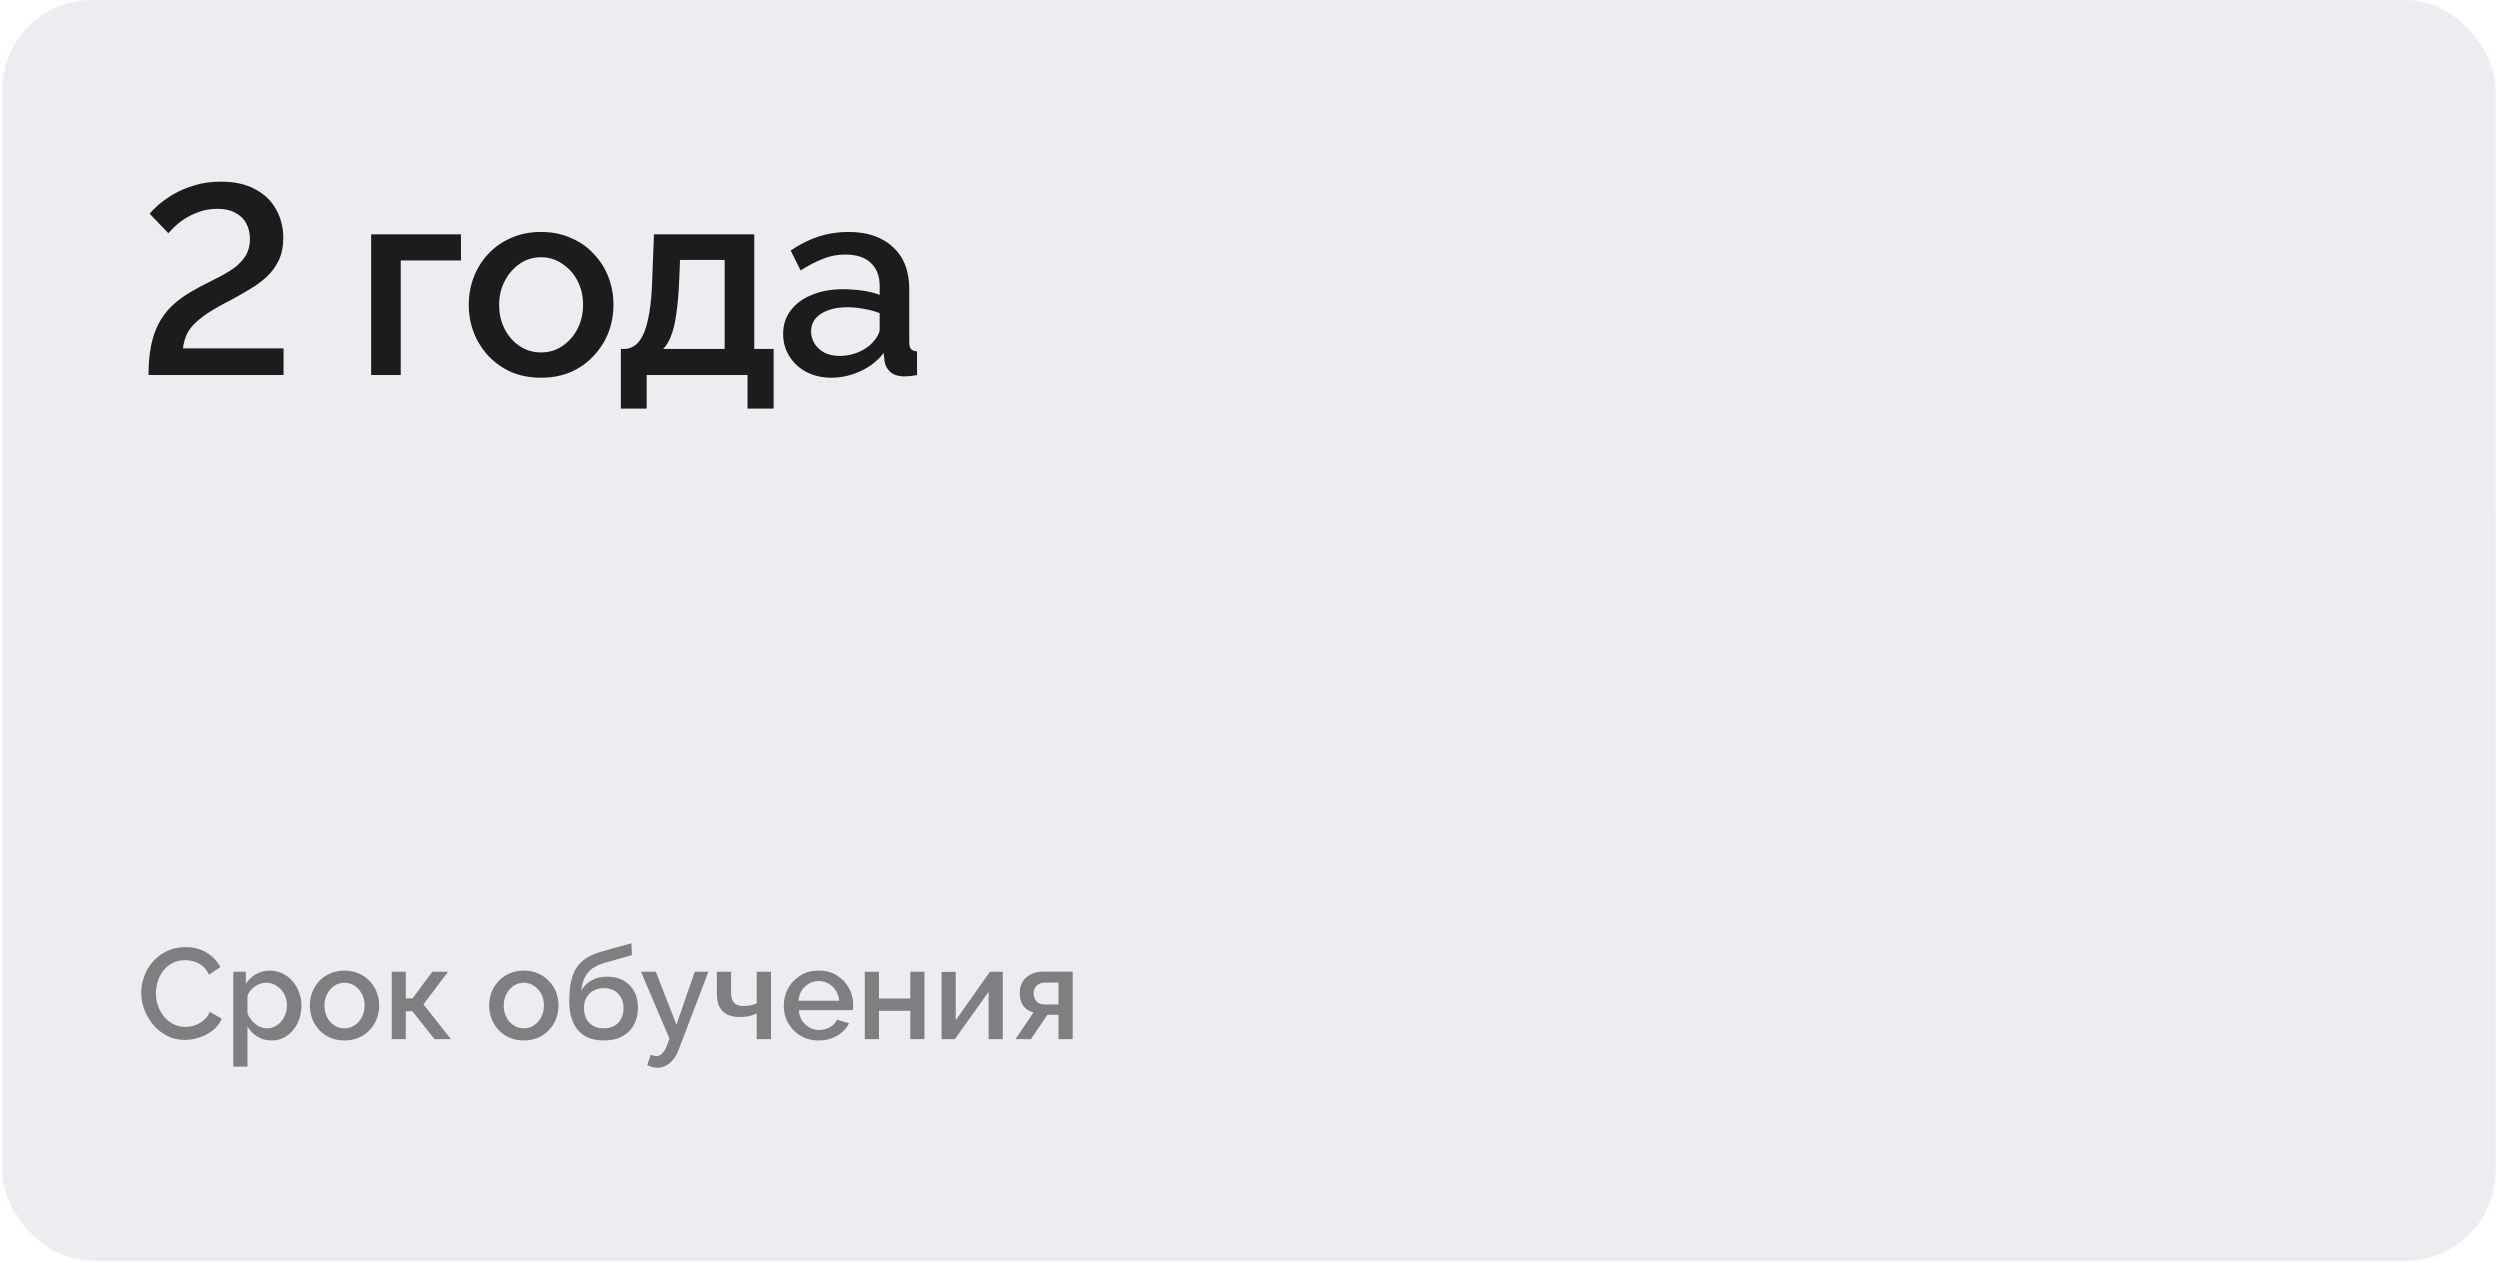
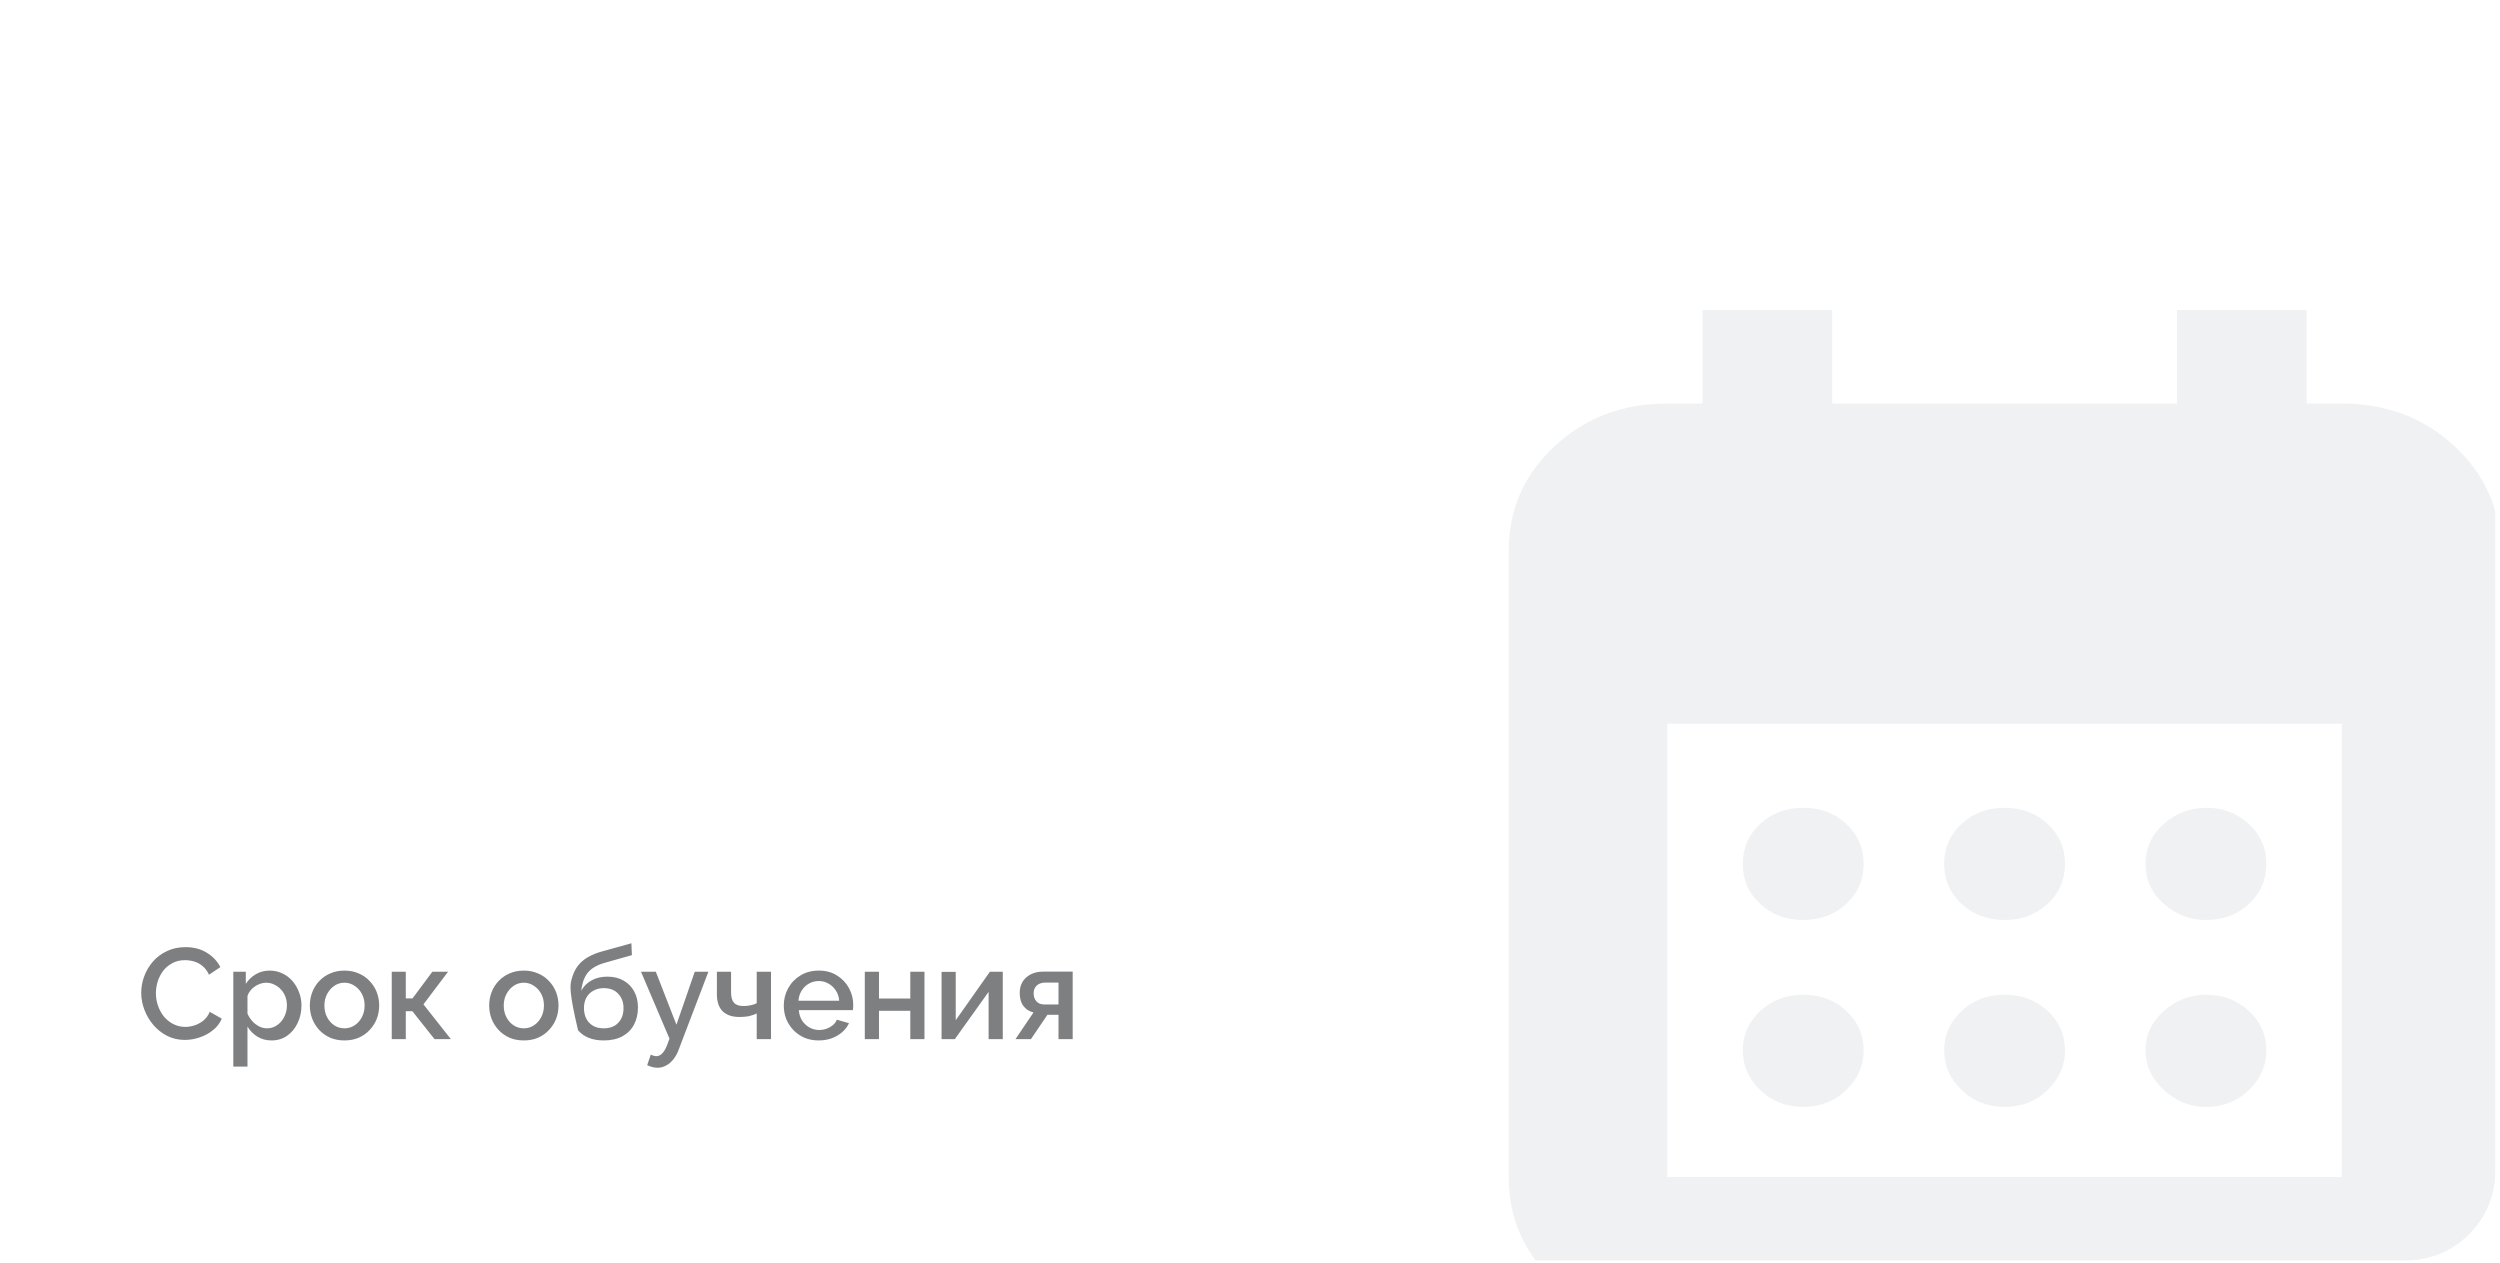
<svg xmlns="http://www.w3.org/2000/svg" width="291" height="147" viewBox="0 0 291 147" fill="none">
  <g clip-path="url(#clip0_1_15576)">
-     <rect x="0.261" width="290.217" height="146.739" rx="10.435" fill="#ECEDF0" />
    <g opacity="0.8" filter="url(#filter0_ii_1_15576)">
      <path d="M232.761 103.598C230.769 103.598 229.099 102.972 227.751 101.721C226.403 100.47 225.729 98.92 225.729 97.07C225.729 95.221 226.403 93.67 227.751 92.419C229.099 91.168 230.769 90.543 232.761 90.543C234.753 90.543 236.423 91.168 237.771 92.419C239.119 93.67 239.792 95.221 239.792 97.07C239.792 98.92 239.119 100.47 237.771 101.721C236.423 102.972 234.753 103.598 232.761 103.598ZM209.322 103.598C207.33 103.598 205.66 102.972 204.312 101.721C202.965 100.47 202.291 98.92 202.291 97.07C202.291 95.221 202.965 93.67 204.312 92.419C205.66 91.168 207.33 90.543 209.322 90.543C211.315 90.543 212.985 91.168 214.332 92.419C215.68 93.67 216.354 95.221 216.354 97.07C216.354 98.92 215.68 100.47 214.332 101.721C212.985 102.972 211.315 103.598 209.322 103.598ZM256.199 103.598C254.344 103.598 252.708 102.972 251.292 101.721C249.876 100.47 249.168 98.92 249.168 97.07C249.168 95.221 249.876 93.67 251.292 92.419C252.708 91.168 254.368 90.543 256.273 90.543C258.177 90.543 259.813 91.168 261.18 92.419C262.547 93.67 263.231 95.221 263.231 97.07C263.231 98.92 262.557 100.47 261.209 101.721C259.862 102.972 258.192 103.598 256.199 103.598ZM232.761 125.357C230.769 125.357 229.099 124.7 227.751 123.385C226.403 122.071 225.729 120.529 225.729 118.761C225.729 116.993 226.403 115.475 227.751 114.206C229.099 112.936 230.769 112.302 232.761 112.302C234.753 112.302 236.423 112.927 237.771 114.178C239.119 115.43 239.792 116.98 239.792 118.829C239.792 120.552 239.119 122.071 237.771 123.385C236.423 124.7 234.753 125.357 232.761 125.357ZM209.322 125.357C207.33 125.357 205.66 124.7 204.312 123.385C202.965 122.071 202.291 120.529 202.291 118.761C202.291 116.993 202.965 115.475 204.312 114.206C205.66 112.936 207.33 112.302 209.322 112.302C211.315 112.302 212.985 112.927 214.332 114.178C215.68 115.43 216.354 116.98 216.354 118.829C216.354 120.552 215.68 122.071 214.332 123.385C212.985 124.7 211.315 125.357 209.322 125.357ZM256.199 125.357C254.344 125.357 252.708 124.7 251.292 123.385C249.876 122.071 249.168 120.529 249.168 118.761C249.168 116.993 249.876 115.475 251.292 114.206C252.708 112.936 254.368 112.302 256.273 112.302C258.177 112.302 259.813 112.927 261.18 114.178C262.547 115.43 263.231 116.98 263.231 118.829C263.231 120.552 262.557 122.071 261.209 123.385C259.862 124.7 258.192 125.357 256.199 125.357ZM193.501 150.652C188.325 150.652 183.955 148.998 180.39 145.688C176.826 142.379 175.043 138.322 175.043 133.517V60.624C175.043 55.819 176.826 51.761 180.39 48.452C183.955 45.143 188.325 43.488 193.501 43.488H197.603V32.609H212.692V43.488H252.83V32.609H267.919V43.488H272.02C277.196 43.488 281.567 45.143 285.131 48.452C288.696 51.761 290.478 55.819 290.478 60.624V133.517C290.478 138.322 288.696 142.379 285.131 145.688C281.567 148.998 277.196 150.652 272.02 150.652H193.501ZM193.501 133.517H272.02V80.751H193.501V133.517Z" fill="#ECEDF0" />
    </g>
-     <path d="M17.29 43.652C17.29 42.379 17.384 41.263 17.572 40.303C17.76 39.343 18.052 38.477 18.449 37.704C18.845 36.932 19.346 36.254 19.951 35.67C20.556 35.085 21.256 34.553 22.049 34.073C22.821 33.614 23.614 33.186 24.428 32.79C25.263 32.393 26.035 31.976 26.744 31.537C27.454 31.099 28.017 30.588 28.435 30.003C28.873 29.398 29.092 28.668 29.092 27.812C29.092 27.123 28.946 26.518 28.654 25.997C28.383 25.475 27.965 25.068 27.402 24.776C26.859 24.463 26.16 24.306 25.304 24.306C24.428 24.306 23.614 24.463 22.863 24.776C22.132 25.068 21.485 25.433 20.922 25.871C20.379 26.31 19.941 26.737 19.607 27.155L17.416 24.87C17.624 24.619 17.958 24.285 18.417 23.868C18.897 23.45 19.482 23.033 20.17 22.616C20.88 22.198 21.694 21.854 22.612 21.583C23.53 21.29 24.564 21.144 25.711 21.144C27.297 21.144 28.623 21.436 29.687 22.021C30.772 22.584 31.586 23.367 32.129 24.369C32.692 25.35 32.974 26.456 32.974 27.687C32.974 28.689 32.797 29.565 32.442 30.317C32.087 31.047 31.617 31.683 31.033 32.226C30.47 32.748 29.833 33.217 29.123 33.635C28.435 34.052 27.746 34.449 27.057 34.824C25.868 35.43 24.908 35.972 24.177 36.452C23.468 36.932 22.904 37.391 22.487 37.83C22.09 38.268 21.809 38.706 21.642 39.144C21.475 39.583 21.36 40.052 21.297 40.553H33.005V43.652H17.29ZM43.201 43.652V27.28H53.657V30.317H46.645V43.652H43.201ZM62.985 43.965C61.691 43.965 60.533 43.746 59.51 43.308C58.488 42.849 57.601 42.223 56.85 41.43C56.119 40.636 55.556 39.739 55.159 38.737C54.763 37.715 54.564 36.63 54.564 35.482C54.564 34.334 54.763 33.249 55.159 32.226C55.556 31.203 56.119 30.306 56.85 29.534C57.601 28.741 58.488 28.125 59.51 27.687C60.554 27.228 61.712 26.998 62.985 26.998C64.258 26.998 65.406 27.228 66.429 27.687C67.472 28.125 68.359 28.741 69.09 29.534C69.841 30.306 70.415 31.203 70.811 32.226C71.208 33.249 71.406 34.334 71.406 35.482C71.406 36.63 71.208 37.715 70.811 38.737C70.415 39.739 69.841 40.636 69.09 41.43C68.359 42.223 67.472 42.849 66.429 43.308C65.406 43.746 64.258 43.965 62.985 43.965ZM58.102 35.513C58.102 36.556 58.321 37.496 58.759 38.33C59.197 39.165 59.782 39.823 60.512 40.303C61.243 40.783 62.067 41.023 62.985 41.023C63.883 41.023 64.697 40.783 65.427 40.303C66.178 39.802 66.773 39.134 67.211 38.299C67.65 37.444 67.869 36.504 67.869 35.482C67.869 34.438 67.65 33.499 67.211 32.664C66.773 31.83 66.178 31.172 65.427 30.692C64.697 30.191 63.883 29.941 62.985 29.941C62.067 29.941 61.243 30.191 60.512 30.692C59.782 31.193 59.197 31.861 58.759 32.696C58.321 33.51 58.102 34.449 58.102 35.513ZM72.269 47.565V40.616H72.645C73.083 40.616 73.49 40.49 73.865 40.24C74.241 39.99 74.575 39.562 74.867 38.956C75.159 38.33 75.399 37.475 75.587 36.39C75.775 35.283 75.89 33.896 75.931 32.226L76.119 27.28H87.796V40.616H90.05V47.565H87.013V43.652H75.274V47.565H72.269ZM77.184 40.616H84.352V30.254H79.156L79.062 32.539C78.999 34.125 78.885 35.461 78.718 36.546C78.572 37.631 78.363 38.497 78.091 39.144C77.841 39.791 77.538 40.282 77.184 40.616ZM91.156 38.863C91.156 37.819 91.448 36.911 92.032 36.139C92.638 35.346 93.462 34.741 94.505 34.324C95.549 33.885 96.759 33.666 98.137 33.666C98.867 33.666 99.608 33.718 100.359 33.823C101.131 33.927 101.81 34.094 102.394 34.324V33.29C102.394 32.143 102.05 31.245 101.361 30.598C100.672 29.951 99.681 29.628 98.387 29.628C97.469 29.628 96.603 29.795 95.789 30.129C94.975 30.442 94.109 30.89 93.191 31.475L92.032 29.158C93.118 28.428 94.203 27.885 95.288 27.53C96.394 27.176 97.552 26.998 98.763 26.998C100.954 26.998 102.676 27.583 103.928 28.751C105.201 29.899 105.837 31.537 105.837 33.666V39.77C105.837 40.167 105.9 40.449 106.025 40.616C106.171 40.783 106.411 40.877 106.745 40.897V43.652C106.432 43.715 106.15 43.757 105.9 43.777C105.65 43.798 105.441 43.809 105.274 43.809C104.544 43.809 103.99 43.631 103.615 43.276C103.239 42.922 103.02 42.504 102.957 42.024L102.864 41.085C102.154 42.004 101.246 42.713 100.14 43.214C99.034 43.715 97.918 43.965 96.79 43.965C95.705 43.965 94.735 43.746 93.879 43.308C93.023 42.849 92.356 42.233 91.876 41.461C91.396 40.689 91.156 39.823 91.156 38.863ZM101.58 39.864C101.83 39.593 102.029 39.322 102.175 39.05C102.321 38.779 102.394 38.539 102.394 38.33V36.452C101.81 36.223 101.194 36.056 100.547 35.951C99.9 35.826 99.263 35.764 98.638 35.764C97.385 35.764 96.363 36.014 95.57 36.515C94.797 37.016 94.411 37.704 94.411 38.581C94.411 39.061 94.537 39.52 94.787 39.958C95.058 40.397 95.434 40.751 95.914 41.023C96.415 41.294 97.031 41.43 97.761 41.43C98.512 41.43 99.232 41.283 99.921 40.991C100.61 40.699 101.163 40.324 101.58 39.864Z" fill="#1C1C1C" />
-     <path d="M16.438 115.557C16.438 114.907 16.553 114.272 16.783 113.652C17.013 113.022 17.348 112.452 17.788 111.942C18.238 111.422 18.783 111.012 19.423 110.712C20.063 110.402 20.788 110.247 21.598 110.247C22.558 110.247 23.388 110.467 24.088 110.907C24.788 111.337 25.308 111.892 25.648 112.572L24.328 113.457C24.128 113.027 23.873 112.687 23.563 112.437C23.263 112.187 22.933 112.012 22.573 111.912C22.223 111.812 21.878 111.762 21.538 111.762C20.978 111.762 20.488 111.877 20.068 112.107C19.648 112.327 19.293 112.622 19.003 112.992C18.723 113.362 18.508 113.777 18.358 114.237C18.218 114.697 18.148 115.157 18.148 115.617C18.148 116.127 18.233 116.622 18.403 117.102C18.573 117.572 18.808 117.992 19.108 118.362C19.418 118.722 19.783 119.007 20.203 119.217C20.623 119.427 21.083 119.532 21.583 119.532C21.923 119.532 22.278 119.472 22.648 119.352C23.018 119.232 23.358 119.047 23.668 118.797C23.988 118.537 24.238 118.197 24.418 117.777L25.813 118.572C25.593 119.102 25.248 119.552 24.778 119.922C24.318 120.292 23.798 120.572 23.218 120.762C22.648 120.952 22.083 121.047 21.523 121.047C20.773 121.047 20.088 120.892 19.468 120.582C18.848 120.262 18.313 119.842 17.863 119.322C17.413 118.792 17.063 118.202 16.813 117.552C16.563 116.892 16.438 116.227 16.438 115.557ZM31.612 121.107C30.982 121.107 30.427 120.957 29.947 120.657C29.467 120.357 29.087 119.967 28.807 119.487V124.152H27.157V113.112H28.612V114.522C28.912 114.052 29.302 113.677 29.782 113.397C30.262 113.117 30.797 112.977 31.387 112.977C31.927 112.977 32.422 113.087 32.872 113.307C33.322 113.517 33.712 113.812 34.042 114.192C34.372 114.572 34.627 115.007 34.807 115.497C34.997 115.977 35.092 116.487 35.092 117.027C35.092 117.777 34.942 118.462 34.642 119.082C34.352 119.702 33.942 120.197 33.412 120.567C32.892 120.927 32.292 121.107 31.612 121.107ZM31.072 119.697C31.422 119.697 31.737 119.622 32.017 119.472C32.307 119.322 32.552 119.122 32.752 118.872C32.962 118.622 33.122 118.337 33.232 118.017C33.342 117.697 33.397 117.367 33.397 117.027C33.397 116.667 33.337 116.327 33.217 116.007C33.097 115.687 32.922 115.407 32.692 115.167C32.472 114.927 32.212 114.737 31.912 114.597C31.622 114.457 31.302 114.387 30.952 114.387C30.742 114.387 30.522 114.427 30.292 114.507C30.062 114.587 29.847 114.697 29.647 114.837C29.447 114.977 29.272 115.142 29.122 115.332C28.972 115.522 28.867 115.722 28.807 115.932V117.987C28.947 118.307 29.132 118.597 29.362 118.857C29.592 119.107 29.857 119.312 30.157 119.472C30.457 119.622 30.762 119.697 31.072 119.697ZM40.101 121.107C39.481 121.107 38.926 121.002 38.436 120.792C37.946 120.572 37.521 120.272 37.161 119.892C36.811 119.512 36.541 119.082 36.351 118.602C36.161 118.112 36.066 117.592 36.066 117.042C36.066 116.492 36.161 115.972 36.351 115.482C36.541 114.992 36.811 114.562 37.161 114.192C37.521 113.812 37.946 113.517 38.436 113.307C38.936 113.087 39.491 112.977 40.101 112.977C40.711 112.977 41.261 113.087 41.751 113.307C42.251 113.517 42.676 113.812 43.026 114.192C43.386 114.562 43.661 114.992 43.851 115.482C44.041 115.972 44.136 116.492 44.136 117.042C44.136 117.592 44.041 118.112 43.851 118.602C43.661 119.082 43.386 119.512 43.026 119.892C42.676 120.272 42.251 120.572 41.751 120.792C41.261 121.002 40.711 121.107 40.101 121.107ZM37.761 117.057C37.761 117.557 37.866 118.007 38.076 118.407C38.286 118.807 38.566 119.122 38.916 119.352C39.266 119.582 39.661 119.697 40.101 119.697C40.531 119.697 40.921 119.582 41.271 119.352C41.631 119.112 41.916 118.792 42.126 118.392C42.336 117.982 42.441 117.532 42.441 117.042C42.441 116.542 42.336 116.092 42.126 115.692C41.916 115.292 41.631 114.977 41.271 114.747C40.921 114.507 40.531 114.387 40.101 114.387C39.661 114.387 39.266 114.507 38.916 114.747C38.566 114.987 38.286 115.307 38.076 115.707C37.866 116.097 37.761 116.547 37.761 117.057ZM45.599 120.957V113.112H47.234V116.217H48.014L50.324 113.112H52.154L49.289 116.907L52.484 120.957H50.579L47.999 117.702H47.234V120.957H45.599ZM60.975 121.107C60.355 121.107 59.8 121.002 59.31 120.792C58.82 120.572 58.395 120.272 58.035 119.892C57.685 119.512 57.415 119.082 57.225 118.602C57.035 118.112 56.94 117.592 56.94 117.042C56.94 116.492 57.035 115.972 57.225 115.482C57.415 114.992 57.685 114.562 58.035 114.192C58.395 113.812 58.82 113.517 59.31 113.307C59.81 113.087 60.365 112.977 60.975 112.977C61.585 112.977 62.135 113.087 62.625 113.307C63.125 113.517 63.55 113.812 63.9 114.192C64.26 114.562 64.535 114.992 64.725 115.482C64.915 115.972 65.01 116.492 65.01 117.042C65.01 117.592 64.915 118.112 64.725 118.602C64.535 119.082 64.26 119.512 63.9 119.892C63.55 120.272 63.125 120.572 62.625 120.792C62.135 121.002 61.585 121.107 60.975 121.107ZM58.635 117.057C58.635 117.557 58.74 118.007 58.95 118.407C59.16 118.807 59.44 119.122 59.79 119.352C60.14 119.582 60.535 119.697 60.975 119.697C61.405 119.697 61.795 119.582 62.145 119.352C62.505 119.112 62.79 118.792 63 118.392C63.21 117.982 63.315 117.532 63.315 117.042C63.315 116.542 63.21 116.092 63 115.692C62.79 115.292 62.505 114.977 62.145 114.747C61.795 114.507 61.405 114.387 60.975 114.387C60.535 114.387 60.14 114.507 59.79 114.747C59.44 114.987 59.16 115.307 58.95 115.707C58.74 116.097 58.635 116.547 58.635 117.057ZM70.268 121.107C68.958 121.107 67.963 120.712 67.283 119.922C66.603 119.132 66.263 118.002 66.263 116.532C66.263 115.572 66.343 114.762 66.503 114.102C66.673 113.432 66.918 112.882 67.238 112.452C67.568 112.022 67.973 111.672 68.453 111.402C68.943 111.122 69.508 110.897 70.148 110.727L73.493 109.797L73.553 111.177L70.268 112.107C69.748 112.267 69.303 112.477 68.933 112.737C68.573 112.997 68.288 113.337 68.078 113.757C67.868 114.167 67.728 114.687 67.658 115.317C67.938 114.807 68.338 114.407 68.858 114.117C69.378 113.827 69.993 113.682 70.703 113.682C71.433 113.682 72.063 113.837 72.593 114.147C73.123 114.447 73.533 114.867 73.823 115.407C74.113 115.947 74.258 116.567 74.258 117.267C74.258 118.027 74.103 118.697 73.793 119.277C73.493 119.847 73.043 120.297 72.443 120.627C71.853 120.947 71.128 121.107 70.268 121.107ZM70.268 119.697C70.998 119.697 71.563 119.482 71.963 119.052C72.373 118.622 72.578 118.052 72.578 117.342C72.578 116.662 72.373 116.107 71.963 115.677C71.563 115.237 70.998 115.017 70.268 115.017C69.838 115.017 69.448 115.112 69.098 115.302C68.748 115.482 68.473 115.747 68.273 116.097C68.073 116.437 67.973 116.852 67.973 117.342C67.973 117.802 68.063 118.212 68.243 118.572C68.423 118.922 68.683 119.197 69.023 119.397C69.363 119.597 69.778 119.697 70.268 119.697ZM76.532 124.287C76.353 124.287 76.162 124.262 75.963 124.212C75.763 124.162 75.552 124.087 75.332 123.987L75.752 122.757C75.873 122.817 75.987 122.862 76.097 122.892C76.207 122.922 76.308 122.937 76.397 122.937C76.647 122.937 76.873 122.832 77.073 122.622C77.282 122.422 77.468 122.117 77.627 121.707L77.927 120.897L74.612 113.112H76.338L78.737 119.277L80.868 113.112H82.457L79.007 122.157C78.838 122.627 78.623 123.017 78.362 123.327C78.112 123.637 77.832 123.872 77.522 124.032C77.213 124.202 76.882 124.287 76.532 124.287ZM88.081 120.957V117.972C87.781 118.112 87.471 118.217 87.151 118.287C86.831 118.347 86.471 118.377 86.071 118.377C85.231 118.377 84.581 118.157 84.121 117.717C83.671 117.267 83.446 116.602 83.446 115.722V113.112H85.096V115.512C85.096 116.062 85.211 116.467 85.441 116.727C85.671 116.977 86.041 117.102 86.551 117.102C86.831 117.102 87.111 117.072 87.391 117.012C87.671 116.952 87.901 116.872 88.081 116.772V113.112H89.746V120.957H88.081ZM95.297 121.107C94.687 121.107 94.132 121.002 93.632 120.792C93.142 120.572 92.717 120.277 92.357 119.907C91.997 119.527 91.717 119.097 91.517 118.617C91.327 118.127 91.232 117.607 91.232 117.057C91.232 116.317 91.402 115.642 91.742 115.032C92.082 114.412 92.557 113.917 93.167 113.547C93.777 113.167 94.492 112.977 95.312 112.977C96.132 112.977 96.837 113.167 97.427 113.547C98.027 113.917 98.492 114.407 98.822 115.017C99.152 115.627 99.317 116.282 99.317 116.982C99.317 117.102 99.312 117.217 99.302 117.327C99.292 117.427 99.282 117.512 99.272 117.582H92.987C93.017 118.042 93.142 118.447 93.362 118.797C93.592 119.137 93.882 119.407 94.232 119.607C94.582 119.797 94.957 119.892 95.357 119.892C95.797 119.892 96.212 119.782 96.602 119.562C97.002 119.342 97.272 119.052 97.412 118.692L98.822 119.097C98.652 119.477 98.392 119.822 98.042 120.132C97.702 120.432 97.297 120.672 96.827 120.852C96.357 121.022 95.847 121.107 95.297 121.107ZM92.942 116.487H97.682C97.652 116.037 97.522 115.642 97.292 115.302C97.072 114.952 96.787 114.682 96.437 114.492C96.097 114.292 95.717 114.192 95.297 114.192C94.887 114.192 94.507 114.292 94.157 114.492C93.817 114.682 93.537 114.952 93.317 115.302C93.097 115.642 92.972 116.037 92.942 116.487ZM100.663 120.957V113.112H102.313V116.232H105.958V113.112H107.608V120.957H105.958V117.657H102.313V120.957H100.663ZM109.598 120.957V113.127H111.248V118.752L115.223 113.112H116.723V120.957H115.073V115.452L111.143 120.957H109.598ZM118.2 120.957L120.3 117.852C119.81 117.732 119.42 117.482 119.13 117.102C118.84 116.722 118.695 116.212 118.695 115.572C118.695 115.082 118.805 114.652 119.025 114.282C119.255 113.912 119.575 113.622 119.985 113.412C120.395 113.202 120.87 113.097 121.41 113.097H124.86V120.957H123.21V118.122H121.92L120 120.957H118.2ZM121.575 116.922H123.21V114.372H121.68C121.26 114.372 120.925 114.487 120.675 114.717C120.435 114.947 120.315 115.247 120.315 115.617C120.315 115.987 120.42 116.297 120.63 116.547C120.85 116.797 121.165 116.922 121.575 116.922Z" fill="#7E7F81" />
+     <path d="M16.438 115.557C16.438 114.907 16.553 114.272 16.783 113.652C17.013 113.022 17.348 112.452 17.788 111.942C18.238 111.422 18.783 111.012 19.423 110.712C20.063 110.402 20.788 110.247 21.598 110.247C22.558 110.247 23.388 110.467 24.088 110.907C24.788 111.337 25.308 111.892 25.648 112.572L24.328 113.457C24.128 113.027 23.873 112.687 23.563 112.437C23.263 112.187 22.933 112.012 22.573 111.912C22.223 111.812 21.878 111.762 21.538 111.762C20.978 111.762 20.488 111.877 20.068 112.107C19.648 112.327 19.293 112.622 19.003 112.992C18.723 113.362 18.508 113.777 18.358 114.237C18.218 114.697 18.148 115.157 18.148 115.617C18.148 116.127 18.233 116.622 18.403 117.102C18.573 117.572 18.808 117.992 19.108 118.362C19.418 118.722 19.783 119.007 20.203 119.217C20.623 119.427 21.083 119.532 21.583 119.532C21.923 119.532 22.278 119.472 22.648 119.352C23.018 119.232 23.358 119.047 23.668 118.797C23.988 118.537 24.238 118.197 24.418 117.777L25.813 118.572C25.593 119.102 25.248 119.552 24.778 119.922C24.318 120.292 23.798 120.572 23.218 120.762C22.648 120.952 22.083 121.047 21.523 121.047C20.773 121.047 20.088 120.892 19.468 120.582C18.848 120.262 18.313 119.842 17.863 119.322C17.413 118.792 17.063 118.202 16.813 117.552C16.563 116.892 16.438 116.227 16.438 115.557ZM31.612 121.107C30.982 121.107 30.427 120.957 29.947 120.657C29.467 120.357 29.087 119.967 28.807 119.487V124.152H27.157V113.112H28.612V114.522C28.912 114.052 29.302 113.677 29.782 113.397C30.262 113.117 30.797 112.977 31.387 112.977C31.927 112.977 32.422 113.087 32.872 113.307C33.322 113.517 33.712 113.812 34.042 114.192C34.372 114.572 34.627 115.007 34.807 115.497C34.997 115.977 35.092 116.487 35.092 117.027C35.092 117.777 34.942 118.462 34.642 119.082C34.352 119.702 33.942 120.197 33.412 120.567C32.892 120.927 32.292 121.107 31.612 121.107ZM31.072 119.697C31.422 119.697 31.737 119.622 32.017 119.472C32.307 119.322 32.552 119.122 32.752 118.872C32.962 118.622 33.122 118.337 33.232 118.017C33.342 117.697 33.397 117.367 33.397 117.027C33.397 116.667 33.337 116.327 33.217 116.007C33.097 115.687 32.922 115.407 32.692 115.167C32.472 114.927 32.212 114.737 31.912 114.597C31.622 114.457 31.302 114.387 30.952 114.387C30.742 114.387 30.522 114.427 30.292 114.507C30.062 114.587 29.847 114.697 29.647 114.837C29.447 114.977 29.272 115.142 29.122 115.332C28.972 115.522 28.867 115.722 28.807 115.932V117.987C28.947 118.307 29.132 118.597 29.362 118.857C29.592 119.107 29.857 119.312 30.157 119.472C30.457 119.622 30.762 119.697 31.072 119.697ZM40.101 121.107C39.481 121.107 38.926 121.002 38.436 120.792C37.946 120.572 37.521 120.272 37.161 119.892C36.811 119.512 36.541 119.082 36.351 118.602C36.161 118.112 36.066 117.592 36.066 117.042C36.066 116.492 36.161 115.972 36.351 115.482C36.541 114.992 36.811 114.562 37.161 114.192C37.521 113.812 37.946 113.517 38.436 113.307C38.936 113.087 39.491 112.977 40.101 112.977C40.711 112.977 41.261 113.087 41.751 113.307C42.251 113.517 42.676 113.812 43.026 114.192C43.386 114.562 43.661 114.992 43.851 115.482C44.041 115.972 44.136 116.492 44.136 117.042C44.136 117.592 44.041 118.112 43.851 118.602C43.661 119.082 43.386 119.512 43.026 119.892C42.676 120.272 42.251 120.572 41.751 120.792C41.261 121.002 40.711 121.107 40.101 121.107ZM37.761 117.057C37.761 117.557 37.866 118.007 38.076 118.407C38.286 118.807 38.566 119.122 38.916 119.352C39.266 119.582 39.661 119.697 40.101 119.697C40.531 119.697 40.921 119.582 41.271 119.352C41.631 119.112 41.916 118.792 42.126 118.392C42.336 117.982 42.441 117.532 42.441 117.042C42.441 116.542 42.336 116.092 42.126 115.692C41.916 115.292 41.631 114.977 41.271 114.747C40.921 114.507 40.531 114.387 40.101 114.387C39.661 114.387 39.266 114.507 38.916 114.747C38.566 114.987 38.286 115.307 38.076 115.707C37.866 116.097 37.761 116.547 37.761 117.057ZM45.599 120.957V113.112H47.234V116.217H48.014L50.324 113.112H52.154L49.289 116.907L52.484 120.957H50.579L47.999 117.702H47.234V120.957H45.599ZM60.975 121.107C60.355 121.107 59.8 121.002 59.31 120.792C58.82 120.572 58.395 120.272 58.035 119.892C57.685 119.512 57.415 119.082 57.225 118.602C57.035 118.112 56.94 117.592 56.94 117.042C56.94 116.492 57.035 115.972 57.225 115.482C57.415 114.992 57.685 114.562 58.035 114.192C58.395 113.812 58.82 113.517 59.31 113.307C59.81 113.087 60.365 112.977 60.975 112.977C61.585 112.977 62.135 113.087 62.625 113.307C63.125 113.517 63.55 113.812 63.9 114.192C64.26 114.562 64.535 114.992 64.725 115.482C64.915 115.972 65.01 116.492 65.01 117.042C65.01 117.592 64.915 118.112 64.725 118.602C64.535 119.082 64.26 119.512 63.9 119.892C63.55 120.272 63.125 120.572 62.625 120.792C62.135 121.002 61.585 121.107 60.975 121.107ZM58.635 117.057C58.635 117.557 58.74 118.007 58.95 118.407C59.16 118.807 59.44 119.122 59.79 119.352C60.14 119.582 60.535 119.697 60.975 119.697C61.405 119.697 61.795 119.582 62.145 119.352C62.505 119.112 62.79 118.792 63 118.392C63.21 117.982 63.315 117.532 63.315 117.042C63.315 116.542 63.21 116.092 63 115.692C62.79 115.292 62.505 114.977 62.145 114.747C61.795 114.507 61.405 114.387 60.975 114.387C60.535 114.387 60.14 114.507 59.79 114.747C59.44 114.987 59.16 115.307 58.95 115.707C58.74 116.097 58.635 116.547 58.635 117.057ZM70.268 121.107C68.958 121.107 67.963 120.712 67.283 119.922C66.263 115.572 66.343 114.762 66.503 114.102C66.673 113.432 66.918 112.882 67.238 112.452C67.568 112.022 67.973 111.672 68.453 111.402C68.943 111.122 69.508 110.897 70.148 110.727L73.493 109.797L73.553 111.177L70.268 112.107C69.748 112.267 69.303 112.477 68.933 112.737C68.573 112.997 68.288 113.337 68.078 113.757C67.868 114.167 67.728 114.687 67.658 115.317C67.938 114.807 68.338 114.407 68.858 114.117C69.378 113.827 69.993 113.682 70.703 113.682C71.433 113.682 72.063 113.837 72.593 114.147C73.123 114.447 73.533 114.867 73.823 115.407C74.113 115.947 74.258 116.567 74.258 117.267C74.258 118.027 74.103 118.697 73.793 119.277C73.493 119.847 73.043 120.297 72.443 120.627C71.853 120.947 71.128 121.107 70.268 121.107ZM70.268 119.697C70.998 119.697 71.563 119.482 71.963 119.052C72.373 118.622 72.578 118.052 72.578 117.342C72.578 116.662 72.373 116.107 71.963 115.677C71.563 115.237 70.998 115.017 70.268 115.017C69.838 115.017 69.448 115.112 69.098 115.302C68.748 115.482 68.473 115.747 68.273 116.097C68.073 116.437 67.973 116.852 67.973 117.342C67.973 117.802 68.063 118.212 68.243 118.572C68.423 118.922 68.683 119.197 69.023 119.397C69.363 119.597 69.778 119.697 70.268 119.697ZM76.532 124.287C76.353 124.287 76.162 124.262 75.963 124.212C75.763 124.162 75.552 124.087 75.332 123.987L75.752 122.757C75.873 122.817 75.987 122.862 76.097 122.892C76.207 122.922 76.308 122.937 76.397 122.937C76.647 122.937 76.873 122.832 77.073 122.622C77.282 122.422 77.468 122.117 77.627 121.707L77.927 120.897L74.612 113.112H76.338L78.737 119.277L80.868 113.112H82.457L79.007 122.157C78.838 122.627 78.623 123.017 78.362 123.327C78.112 123.637 77.832 123.872 77.522 124.032C77.213 124.202 76.882 124.287 76.532 124.287ZM88.081 120.957V117.972C87.781 118.112 87.471 118.217 87.151 118.287C86.831 118.347 86.471 118.377 86.071 118.377C85.231 118.377 84.581 118.157 84.121 117.717C83.671 117.267 83.446 116.602 83.446 115.722V113.112H85.096V115.512C85.096 116.062 85.211 116.467 85.441 116.727C85.671 116.977 86.041 117.102 86.551 117.102C86.831 117.102 87.111 117.072 87.391 117.012C87.671 116.952 87.901 116.872 88.081 116.772V113.112H89.746V120.957H88.081ZM95.297 121.107C94.687 121.107 94.132 121.002 93.632 120.792C93.142 120.572 92.717 120.277 92.357 119.907C91.997 119.527 91.717 119.097 91.517 118.617C91.327 118.127 91.232 117.607 91.232 117.057C91.232 116.317 91.402 115.642 91.742 115.032C92.082 114.412 92.557 113.917 93.167 113.547C93.777 113.167 94.492 112.977 95.312 112.977C96.132 112.977 96.837 113.167 97.427 113.547C98.027 113.917 98.492 114.407 98.822 115.017C99.152 115.627 99.317 116.282 99.317 116.982C99.317 117.102 99.312 117.217 99.302 117.327C99.292 117.427 99.282 117.512 99.272 117.582H92.987C93.017 118.042 93.142 118.447 93.362 118.797C93.592 119.137 93.882 119.407 94.232 119.607C94.582 119.797 94.957 119.892 95.357 119.892C95.797 119.892 96.212 119.782 96.602 119.562C97.002 119.342 97.272 119.052 97.412 118.692L98.822 119.097C98.652 119.477 98.392 119.822 98.042 120.132C97.702 120.432 97.297 120.672 96.827 120.852C96.357 121.022 95.847 121.107 95.297 121.107ZM92.942 116.487H97.682C97.652 116.037 97.522 115.642 97.292 115.302C97.072 114.952 96.787 114.682 96.437 114.492C96.097 114.292 95.717 114.192 95.297 114.192C94.887 114.192 94.507 114.292 94.157 114.492C93.817 114.682 93.537 114.952 93.317 115.302C93.097 115.642 92.972 116.037 92.942 116.487ZM100.663 120.957V113.112H102.313V116.232H105.958V113.112H107.608V120.957H105.958V117.657H102.313V120.957H100.663ZM109.598 120.957V113.127H111.248V118.752L115.223 113.112H116.723V120.957H115.073V115.452L111.143 120.957H109.598ZM118.2 120.957L120.3 117.852C119.81 117.732 119.42 117.482 119.13 117.102C118.84 116.722 118.695 116.212 118.695 115.572C118.695 115.082 118.805 114.652 119.025 114.282C119.255 113.912 119.575 113.622 119.985 113.412C120.395 113.202 120.87 113.097 121.41 113.097H124.86V120.957H123.21V118.122H121.92L120 120.957H118.2ZM121.575 116.922H123.21V114.372H121.68C121.26 114.372 120.925 114.487 120.675 114.717C120.435 114.947 120.315 115.247 120.315 115.617C120.315 115.987 120.42 116.297 120.63 116.547C120.85 116.797 121.165 116.922 121.575 116.922Z" fill="#7E7F81" />
  </g>
  <defs>
    <filter id="filter0_ii_1_15576" x="171.655" y="32.609" width="122.783" height="121.529" filterUnits="userSpaceOnUse" color-interpolation-filters="sRGB">
      <feFlood flood-opacity="0" result="BackgroundImageFix" />
      <feBlend mode="normal" in="SourceGraphic" in2="BackgroundImageFix" result="shape" />
      <feColorMatrix in="SourceAlpha" type="matrix" values="0 0 0 0 0 0 0 0 0 0 0 0 0 0 0 0 0 0 127 0" result="hardAlpha" />
      <feOffset dx="-3.388" />
      <feGaussianBlur stdDeviation="4.424" />
      <feComposite in2="hardAlpha" operator="arithmetic" k2="-1" k3="1" />
      <feColorMatrix type="matrix" values="0 0 0 0 0.989 0 0 0 0 0.989 0 0 0 0 0.989 0 0 0 1 0" />
      <feBlend mode="normal" in2="shape" result="effect1_innerShadow_1_15576" />
      <feColorMatrix in="SourceAlpha" type="matrix" values="0 0 0 0 0 0 0 0 0 0 0 0 0 0 0 0 0 0 127 0" result="hardAlpha" />
      <feOffset dx="3.96" dy="3.486" />
      <feGaussianBlur stdDeviation="2.691" />
      <feComposite in2="hardAlpha" operator="arithmetic" k2="-1" k3="1" />
      <feColorMatrix type="matrix" values="0 0 0 0 0.55 0 0 0 0 0.55 0 0 0 0 0.55 0 0 0 0.15 0" />
      <feBlend mode="normal" in2="effect1_innerShadow_1_15576" result="effect2_innerShadow_1_15576" />
    </filter>
    <clipPath id="clip0_1_15576">
      <rect x="0.261" width="290.217" height="146.739" rx="10.435" fill="white" />
    </clipPath>
  </defs>
</svg>